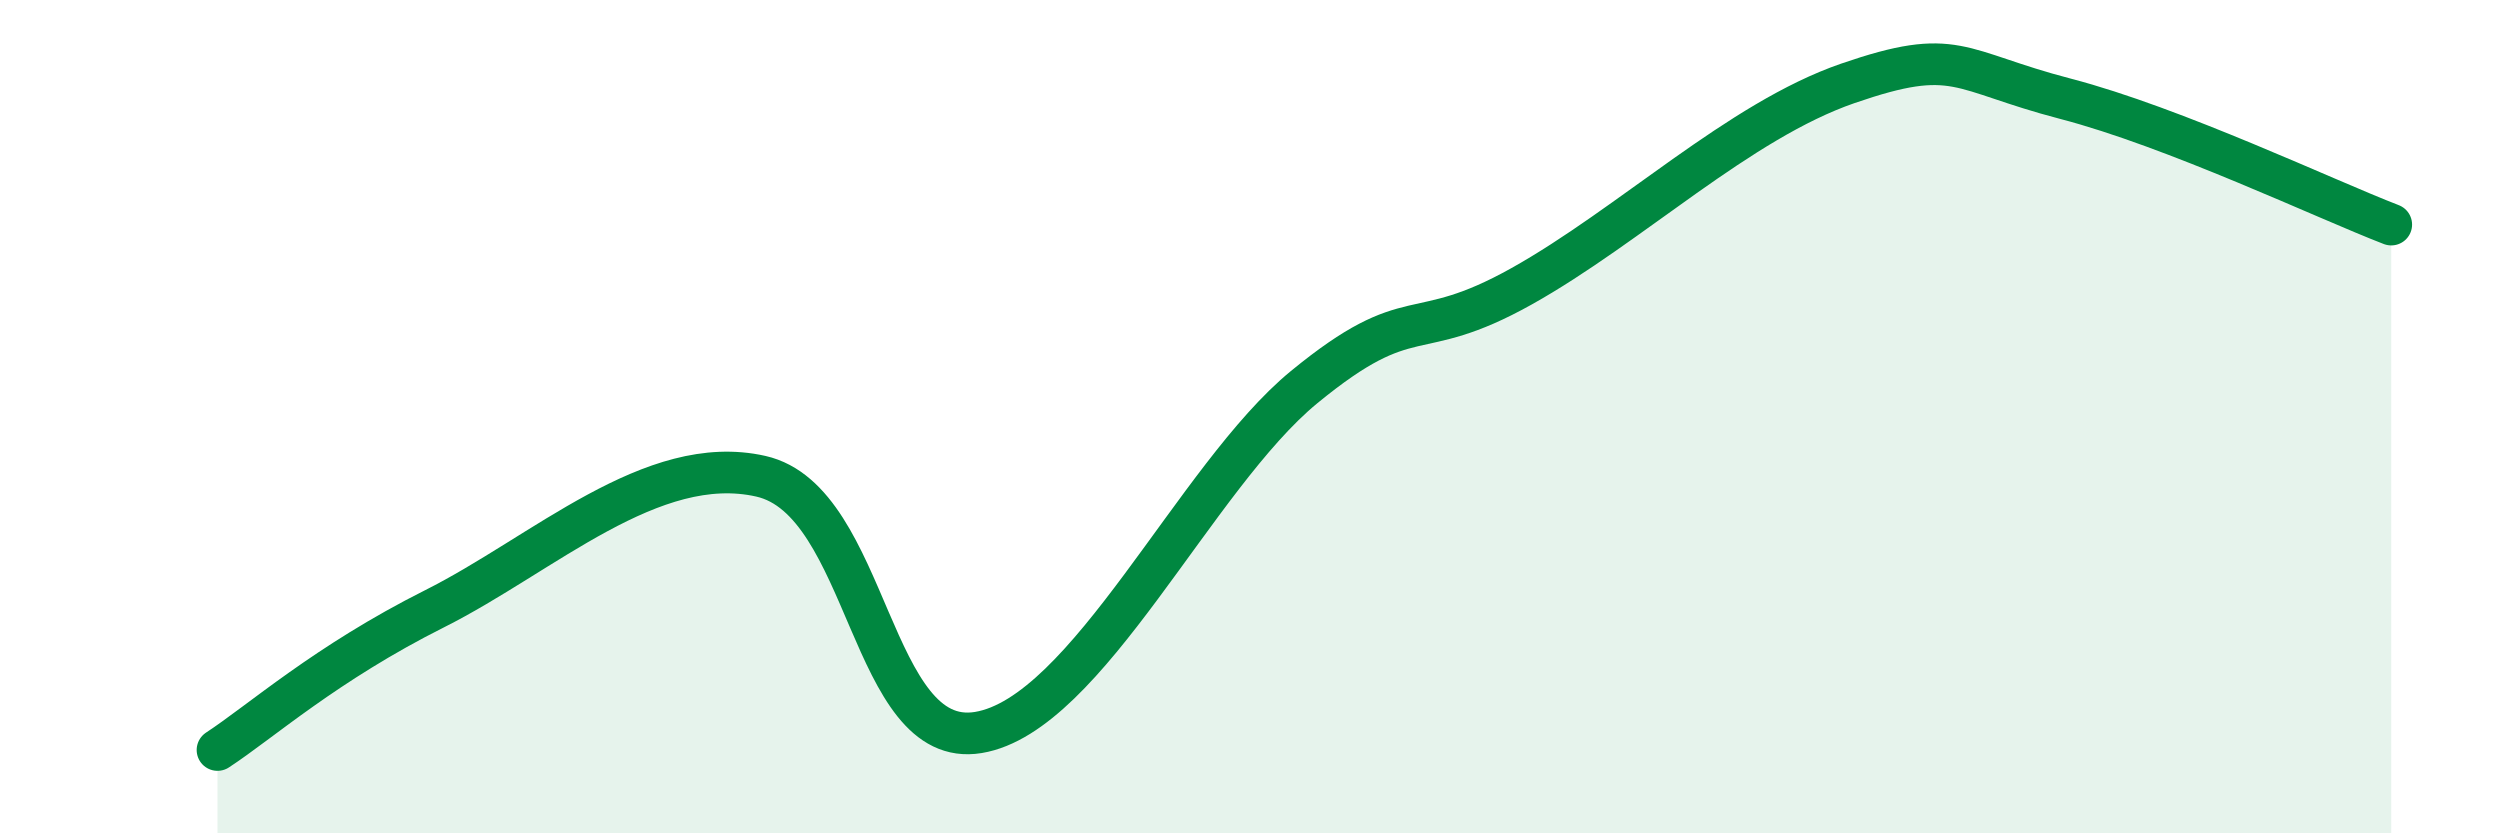
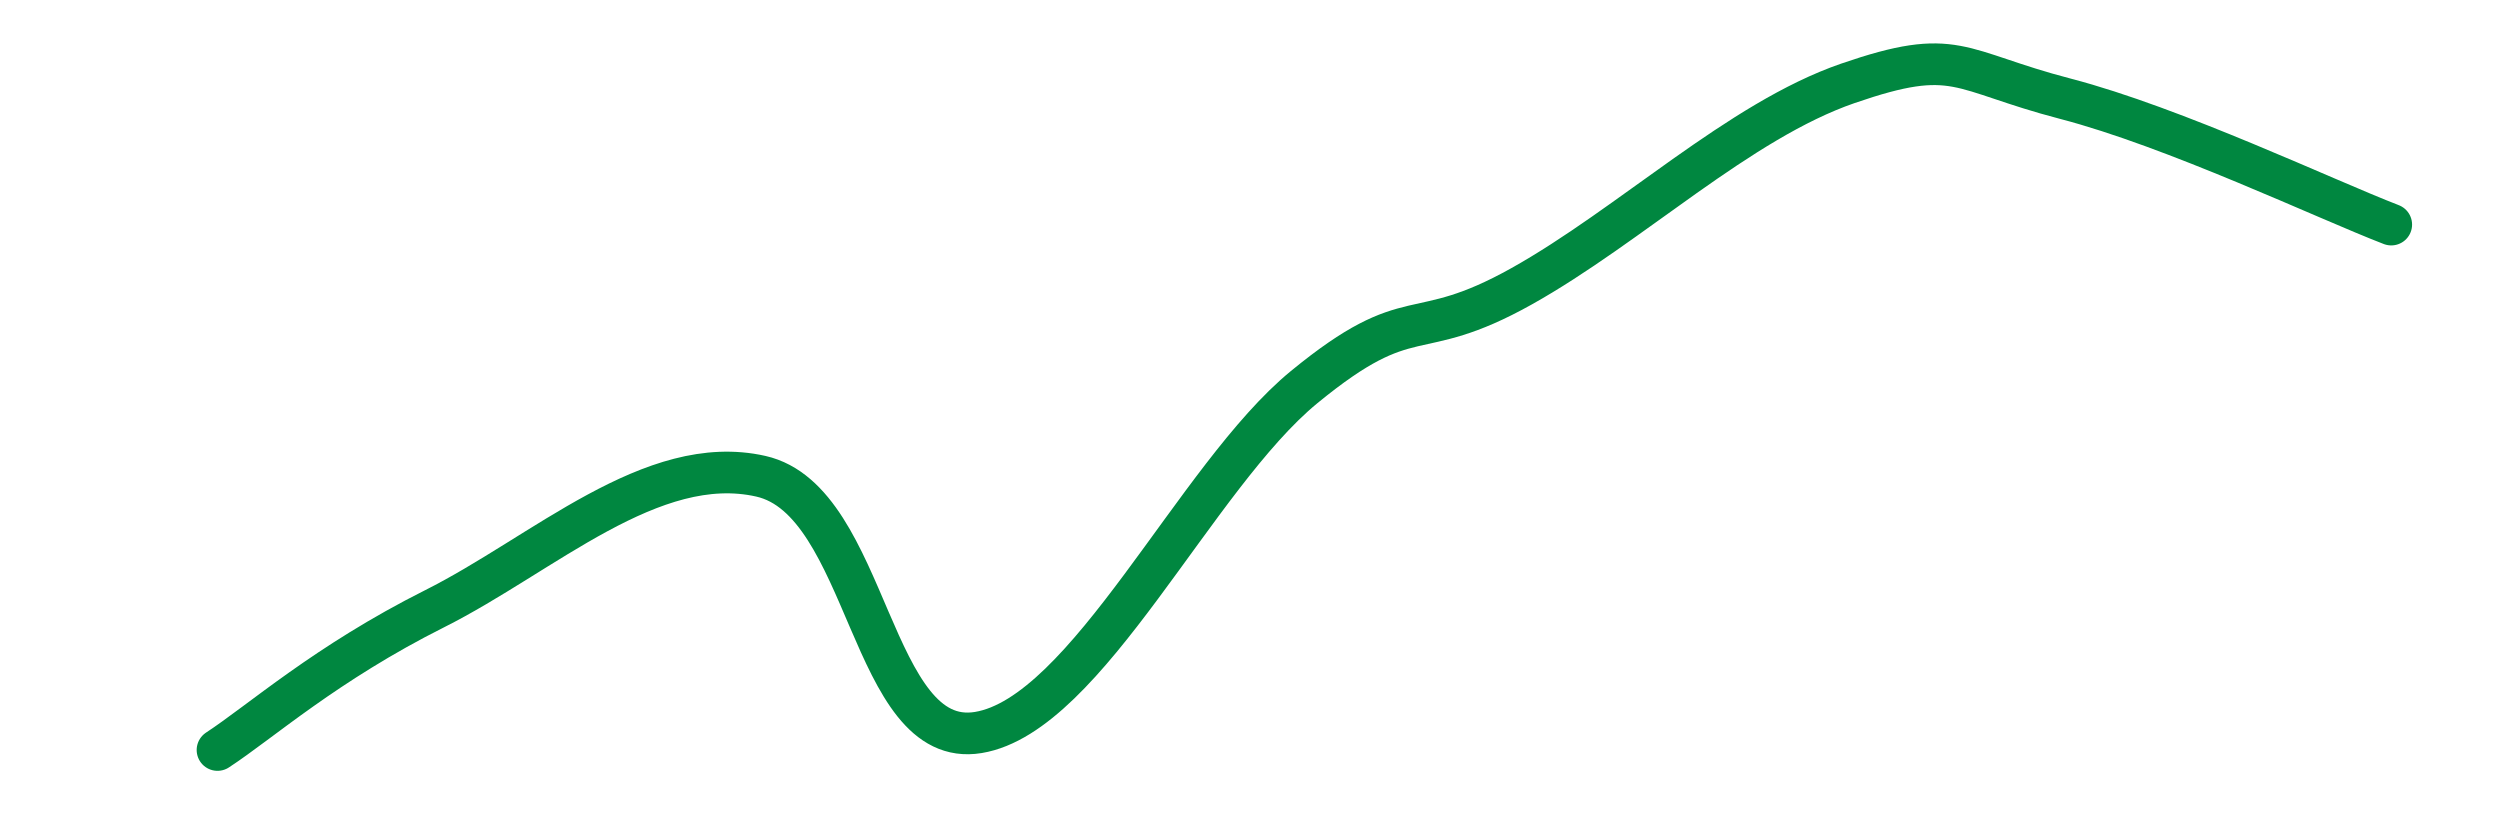
<svg xmlns="http://www.w3.org/2000/svg" width="60" height="20" viewBox="0 0 60 20">
-   <path d="M 5.22,18 C 6.26,17.32 7.82,15.92 10.43,14.61 C 13.04,13.3 15.65,10.84 18.26,11.43 C 20.87,12.02 20.87,18.01 23.48,17.58 C 26.09,17.15 28.69,11.43 31.3,9.29 C 33.91,7.15 33.91,8.33 36.52,6.87 C 39.13,5.41 41.74,2.9 44.35,2 C 46.96,1.1 46.96,1.69 49.57,2.37 C 52.18,3.05 55.83,4.79 57.39,5.39L57.39 20L5.22 20Z" fill="#008740" opacity="0.1" stroke-linecap="round" stroke-linejoin="round" />
  <path d="M 5.22,18 C 6.26,17.32 7.82,15.92 10.43,14.61 C 13.04,13.3 15.65,10.84 18.26,11.43 C 20.87,12.02 20.87,18.01 23.48,17.58 C 26.09,17.15 28.69,11.43 31.3,9.29 C 33.91,7.15 33.91,8.33 36.52,6.87 C 39.13,5.41 41.74,2.9 44.35,2 C 46.96,1.1 46.96,1.69 49.57,2.37 C 52.18,3.05 55.83,4.79 57.39,5.39" stroke="#008740" stroke-width="1" fill="none" stroke-linecap="round" stroke-linejoin="round" />
</svg>